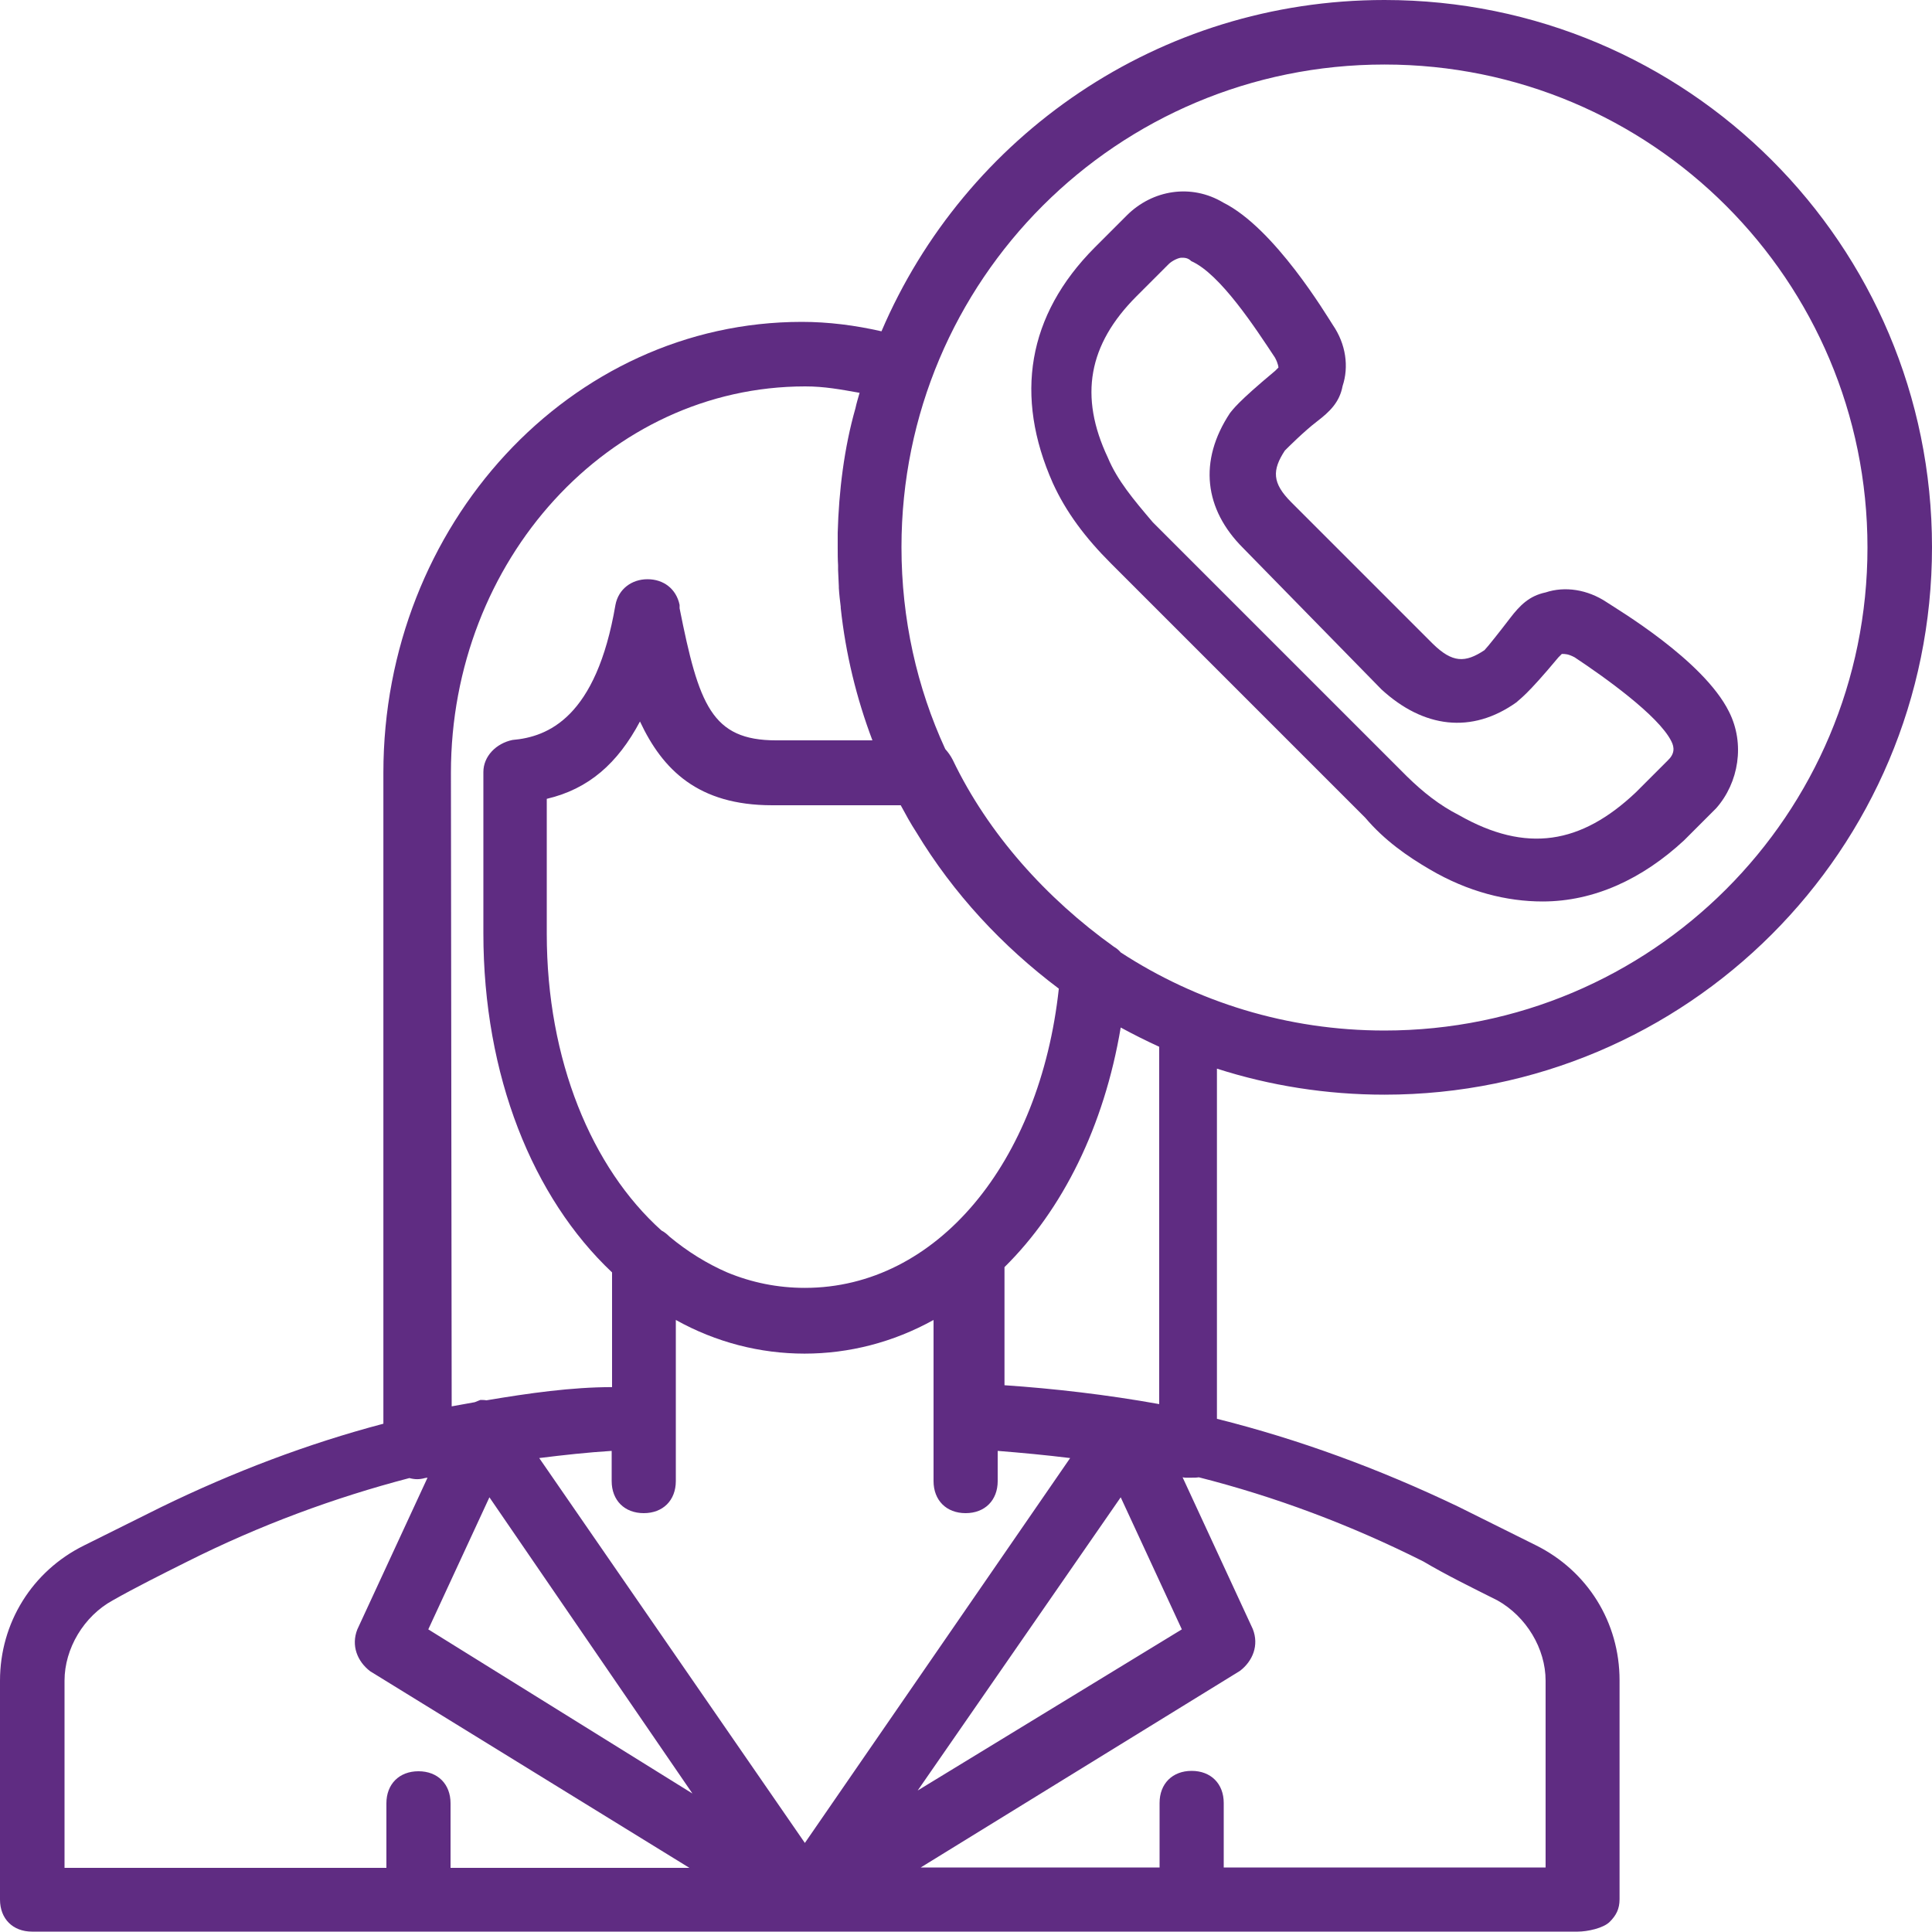
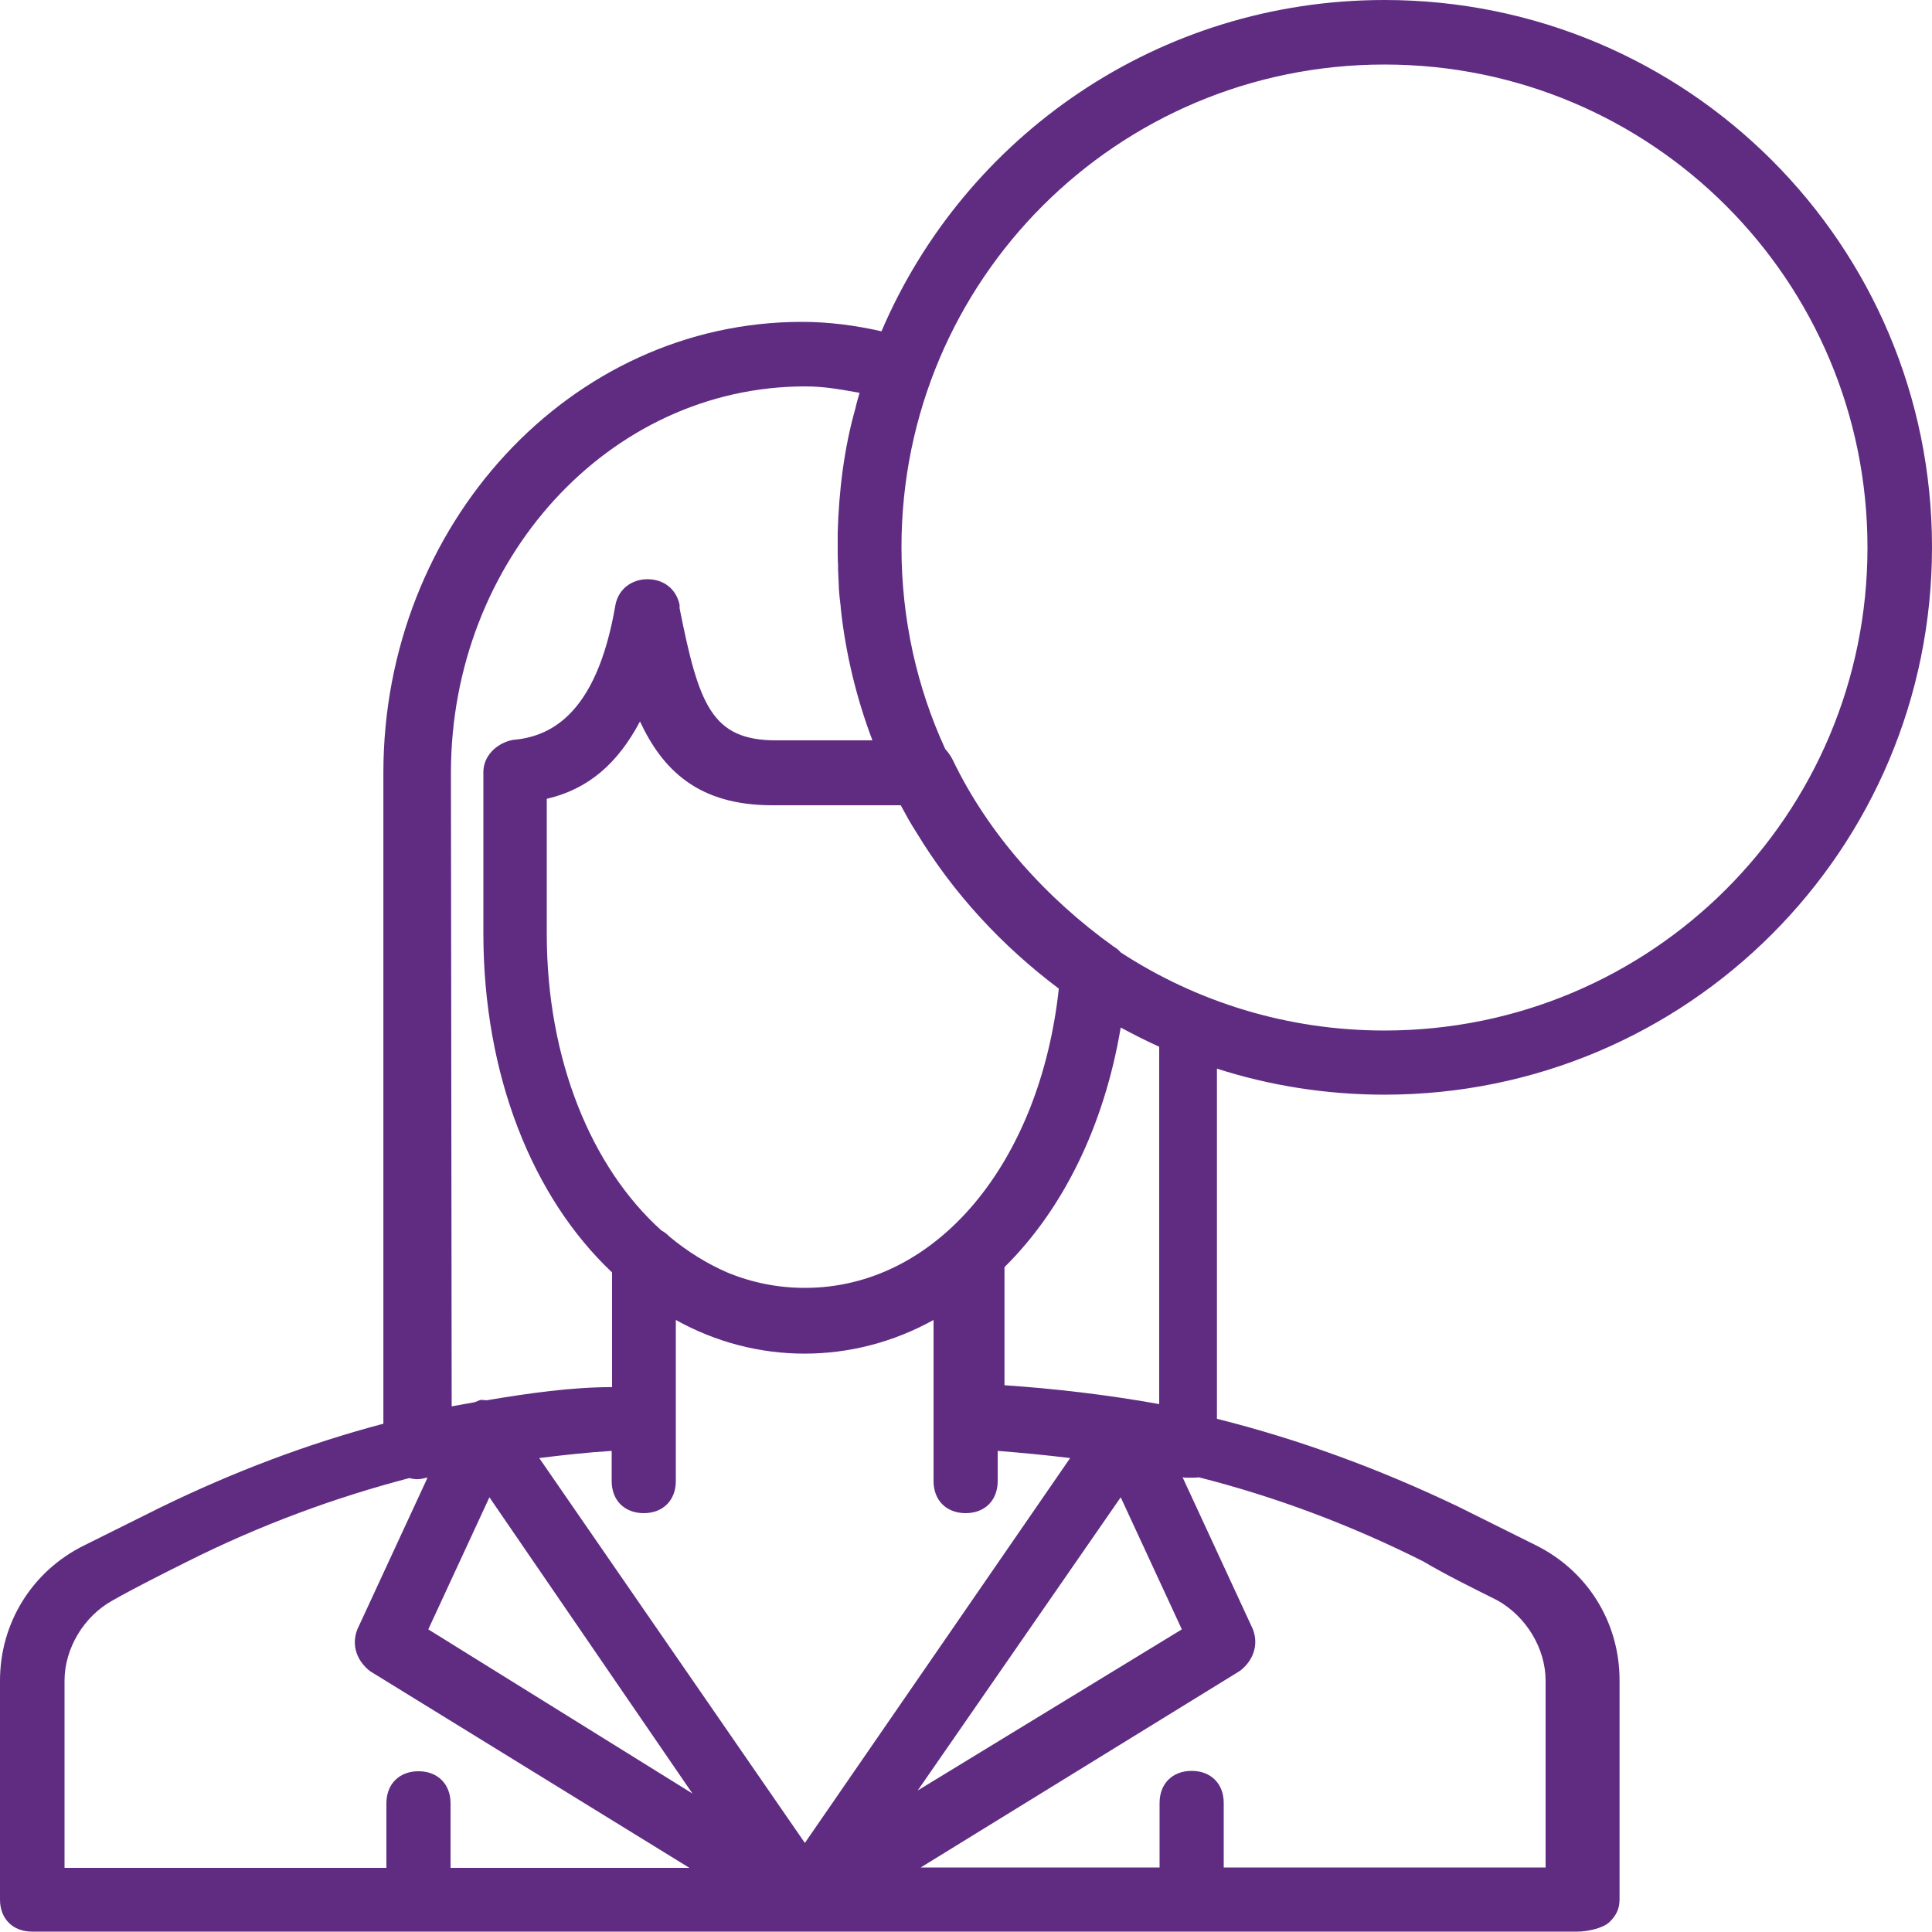
<svg xmlns="http://www.w3.org/2000/svg" version="1.1" id="Layer_1" x="0px" y="0px" viewBox="0 0 512 512" style="enable-background:new 0 0 512 512;" xml:space="preserve">
  <style type="text/css">
	.st0{fill:#5F2C82;}
</style>
  <g transform="translate(1 1)">
    <g>
      <g>
        <path class="st0" d="M365.9,289.1c80.2,0,145.1-64.9,145.1-145.1S446.1-1,365.9-1C306-1,254.7,35.1,232.6,86.8     c-7-1.6-14.1-2.5-21.1-2.5c-61.4,0-110.9,53.8-110.9,119.5v172.5c-20.1,5.3-39.8,12.8-58.9,22.1c-6.8,3.4-13.7,6.8-20.5,10.2     C7.5,415.4-1,429.1-1,444.4v58c0,5.1,3.4,8.5,8.5,8.5h204.8h0.9h203.9c2.6,0,6.8-0.9,8.5-2.6c1.7-1.7,2.6-3.4,2.6-6v-58     c0-15.4-8.5-29-22.2-35.8c-6.8-3.4-13.7-6.8-20.5-10.2c-21.1-10.1-42.4-17.9-64-23.3v-92.8C335.5,286.7,350.5,289.1,365.9,289.1z      M128.7,395.8l53.8,78.5l-70-43.5L128.7,395.8z M312.2,430.8l-70,42.7l53.8-77.7L312.2,430.8z M212.3,487.4l-70.4-102     c6.4-0.8,12.8-1.5,19.2-1.9v8c0,5.1,3.4,8.5,8.5,8.5s8.5-3.4,8.5-8.5v-17.1v-0.9v-24.7c21.3,11.9,46.9,11.9,68.3,0v24.7v0.9v17.1     c0,5.1,3.4,8.5,8.5,8.5s8.5-3.4,8.5-8.5v-8c6.3,0.5,12.7,1.1,19.2,1.9L212.3,487.4z M212.3,340.3c-7.2,0-14.1-1.4-20.6-4.1     c-5.3-2.3-10.5-5.5-15.3-9.5c-0.6-0.6-1.3-1.2-2.1-1.6c-18.5-16.6-30.4-45.2-30.4-78.6v-35.8c11.1-2.6,18.8-9.4,24.7-20.5     c6,12.8,15.4,22.2,35,22.2h34.1c1.3,2.4,2.6,4.8,4.1,7.1c9.9,16.4,22.9,30.3,37.8,41.5C274.6,307.1,247.3,340.3,212.3,340.3z      M365.9,16.1c70.8,0,128,57.2,128,128s-57.2,128-128,128c-25.8,0-49.8-7.6-69.9-20.7c-0.5-0.6-1.1-1.1-1.8-1.5     c-17.9-12.8-33.3-29.9-42.7-49.5c-0.6-1.2-1.3-2.1-2-2.9c-7.5-16.3-11.6-34.4-11.6-53.5C237.9,73.2,295.1,16.1,365.9,16.1z      M118.5,203.8c0-56.3,41.8-102.4,93.9-102.4c5.1,0,9.3,0.8,14.4,1.7c-0.4,1.4-0.8,2.7-1.1,4.1c-3,10.5-4.4,22-4.7,33     c0,0.1,0,0.1,0,0.1c0,1.2,0,2.4,0,3.7c0,1.6,0,3.2,0.1,4.8c0,0.4,0,0.8,0,1.2c0.1,1.5,0.1,2.9,0.2,4.4c0,0.1,0,0.3,0,0.4     c0.1,1.7,0.3,3.4,0.5,5c0,0.1,0,0.2,0,0.3c1.3,12.2,4.2,24,8.4,35.1h-25.5c-17.1,0-20.5-9.4-25.6-35v-0.9     c-0.9-4.3-4.3-6.8-8.5-6.8s-7.7,2.6-8.5,6.8c-5.1,29.9-17.9,35-27.3,35.8c-4.3,0.9-7.7,4.3-7.7,8.5v42.7     c0,37.8,13.1,70.1,34.1,89.9v30.4c-10.7,0-22,1.6-33.3,3.5c-0.5-0.1-1.1-0.1-1.6-0.1c-0.5,0.2-1,0.4-1.5,0.6     c-2,0.4-4.1,0.7-6.1,1.1L118.5,203.8L118.5,203.8z M16.1,444.4c0-8.5,5.1-17.1,12.8-21.3c6-3.4,12.8-6.8,19.6-10.2     c19.3-9.7,39.1-17,59-22.2c1.4,0.4,2.7,0.4,4.1,0c0.2,0,0.4-0.1,0.7-0.1l-18.6,40.2c-1.7,4.3,0,8.5,3.4,11.1l84.6,52.1h-63.3     v-17.1c0-5.1-3.4-8.5-8.5-8.5s-8.5,3.4-8.5,8.5v17.1H16.1V444.4z M395.8,423.1c7.7,4.3,12.8,12.8,12.8,21.3v49.5h-85.3v-17.1     c0-5.1-3.4-8.5-8.5-8.5s-8.5,3.4-8.5,8.5v17.1h-63.3l84.6-52.1c3.4-2.6,5.1-6.8,3.4-11.1l-18.6-40.2c0.2,0,0.4,0.1,0.7,0.1     c0,0,0.9,0,1.7,0c0.7,0,1.3,0,1.9-0.1c20.1,5.1,40,12.5,59.5,22.3C382.1,416.3,389,419.7,395.8,423.1z M306.2,371.1     c-13.9-2.5-27.8-4.1-41-5v-31.3c15.4-15.2,26.4-37.3,30.8-63.5c3.3,1.8,6.7,3.5,10.2,5.1V371.1z" />
-         <path class="st0" d="M293.4,148.3l67.4,67.4c5.1,6,11.1,10.2,17.1,13.7c10.2,6,20.5,8.5,29.9,8.5c13.7,0,26.5-6,37.5-16.2     l8.5-8.5c6-6.8,7.7-17.1,3.4-25.6c-6.8-13.7-29.9-27.3-32.4-29c-5.1-3.4-11.1-4.3-16.2-2.6c-4.3,0.9-6.8,3.4-9.4,6.8     s-6,7.7-6.8,8.5c-5.1,3.4-8.5,3.4-13.7-1.7l-37.5-37.5c-5.1-5.1-5.1-8.5-1.7-13.7c0.9-0.9,5.1-5.1,8.5-7.7s6-5.1,6.8-9.4     c1.7-5.1,0.9-11.1-2.6-16.2c-1.7-2.6-15.4-25.6-29-32.4c-8.5-5.1-18.8-3.4-25.6,3.4l-8.5,8.5C271.2,82.6,267.8,104,278,127     C281.5,134.7,286.6,141.5,293.4,148.3z M300.2,77.5l8.5-8.5c0.9-0.9,2.6-1.7,3.4-1.7s1.7,0,2.6,0.9c7.7,3.4,17.1,17.9,22.2,25.6     c0.9,1.7,0.9,2.6,0.9,2.6l-0.9,0.9c-10.2,8.5-11.1,10.2-11.9,11.1c-8.5,12.8-6.8,25.6,3.4,35.8l36.7,37.5     c11.1,10.2,23.9,11.9,35.8,3.4c0.9-0.9,2.6-1.7,11.1-11.9l0.9-0.9c0.9,0,1.7,0,3.4,0.9c7.7,5.1,22.2,15.4,25.6,22.2     c0.9,1.7,0.9,3.4-0.9,5.1l-8.5,8.5c-14.5,13.7-29,16.2-46.9,6c-5.1-2.6-9.4-6-13.7-10.2l-67.4-67.4c-5.1-6-9.4-11.1-11.9-17.1     C284.9,104,287.4,90.3,300.2,77.5z" />
      </g>
    </g>
  </g>
</svg>